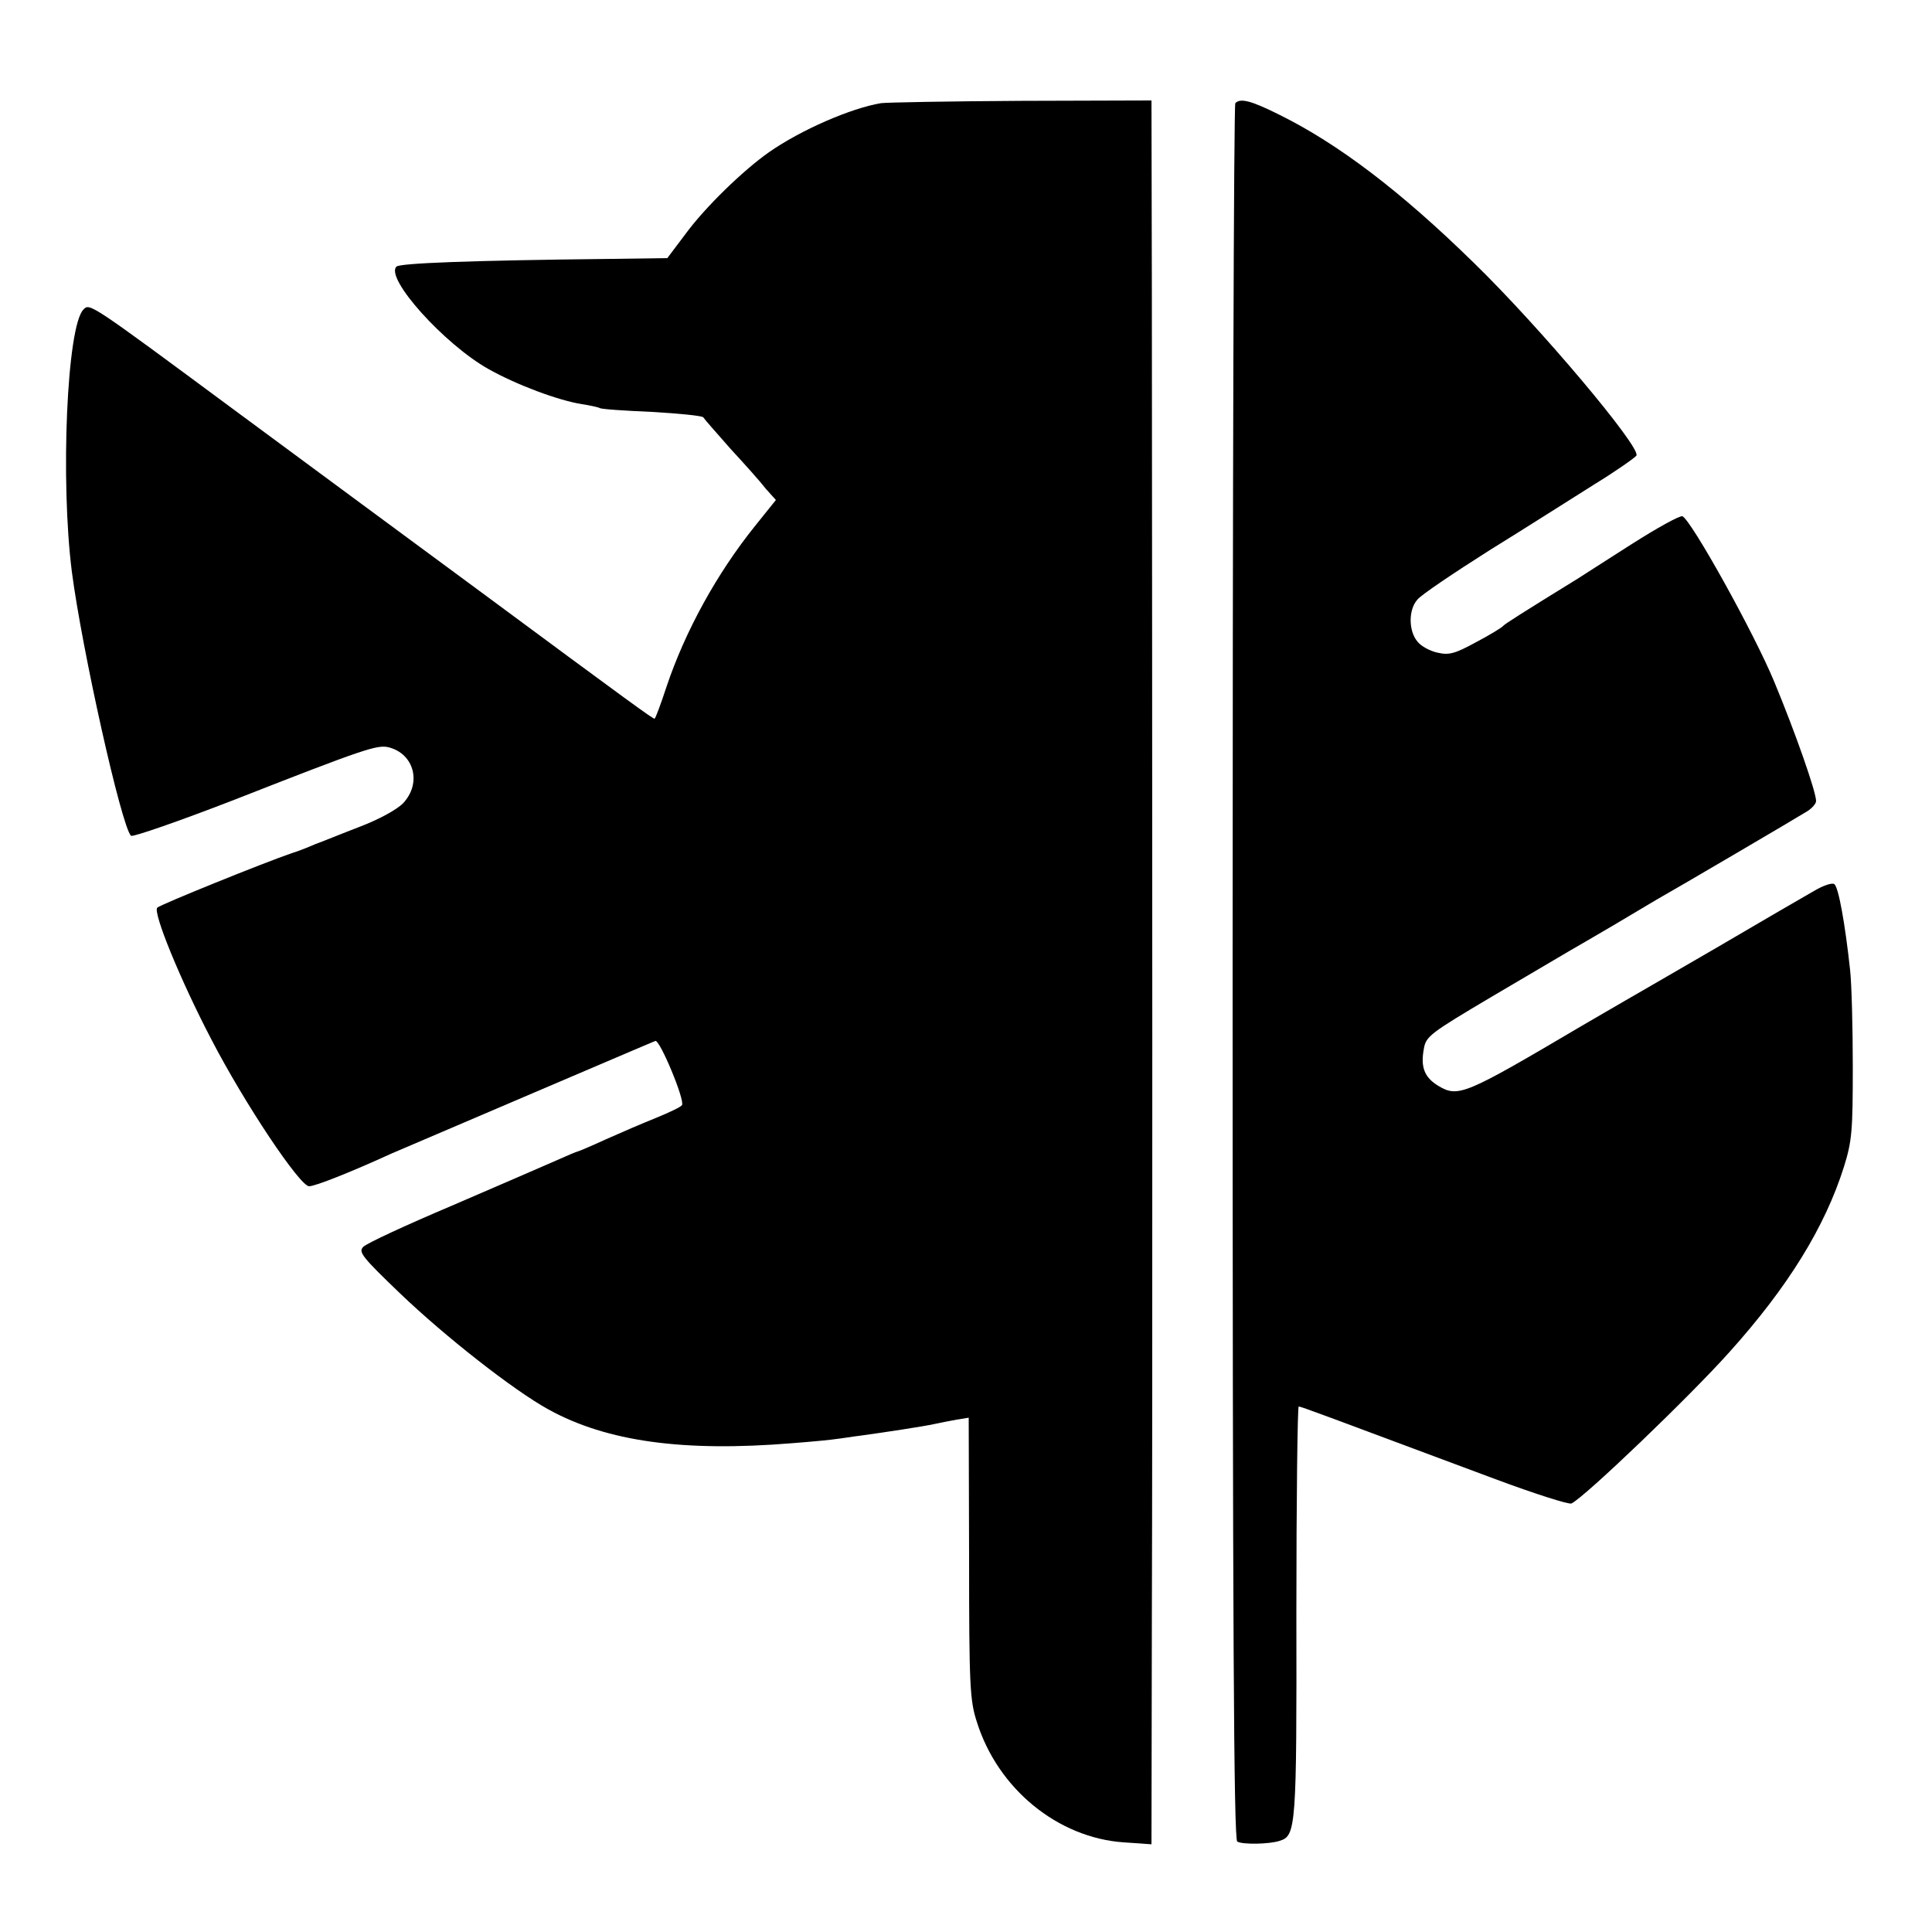
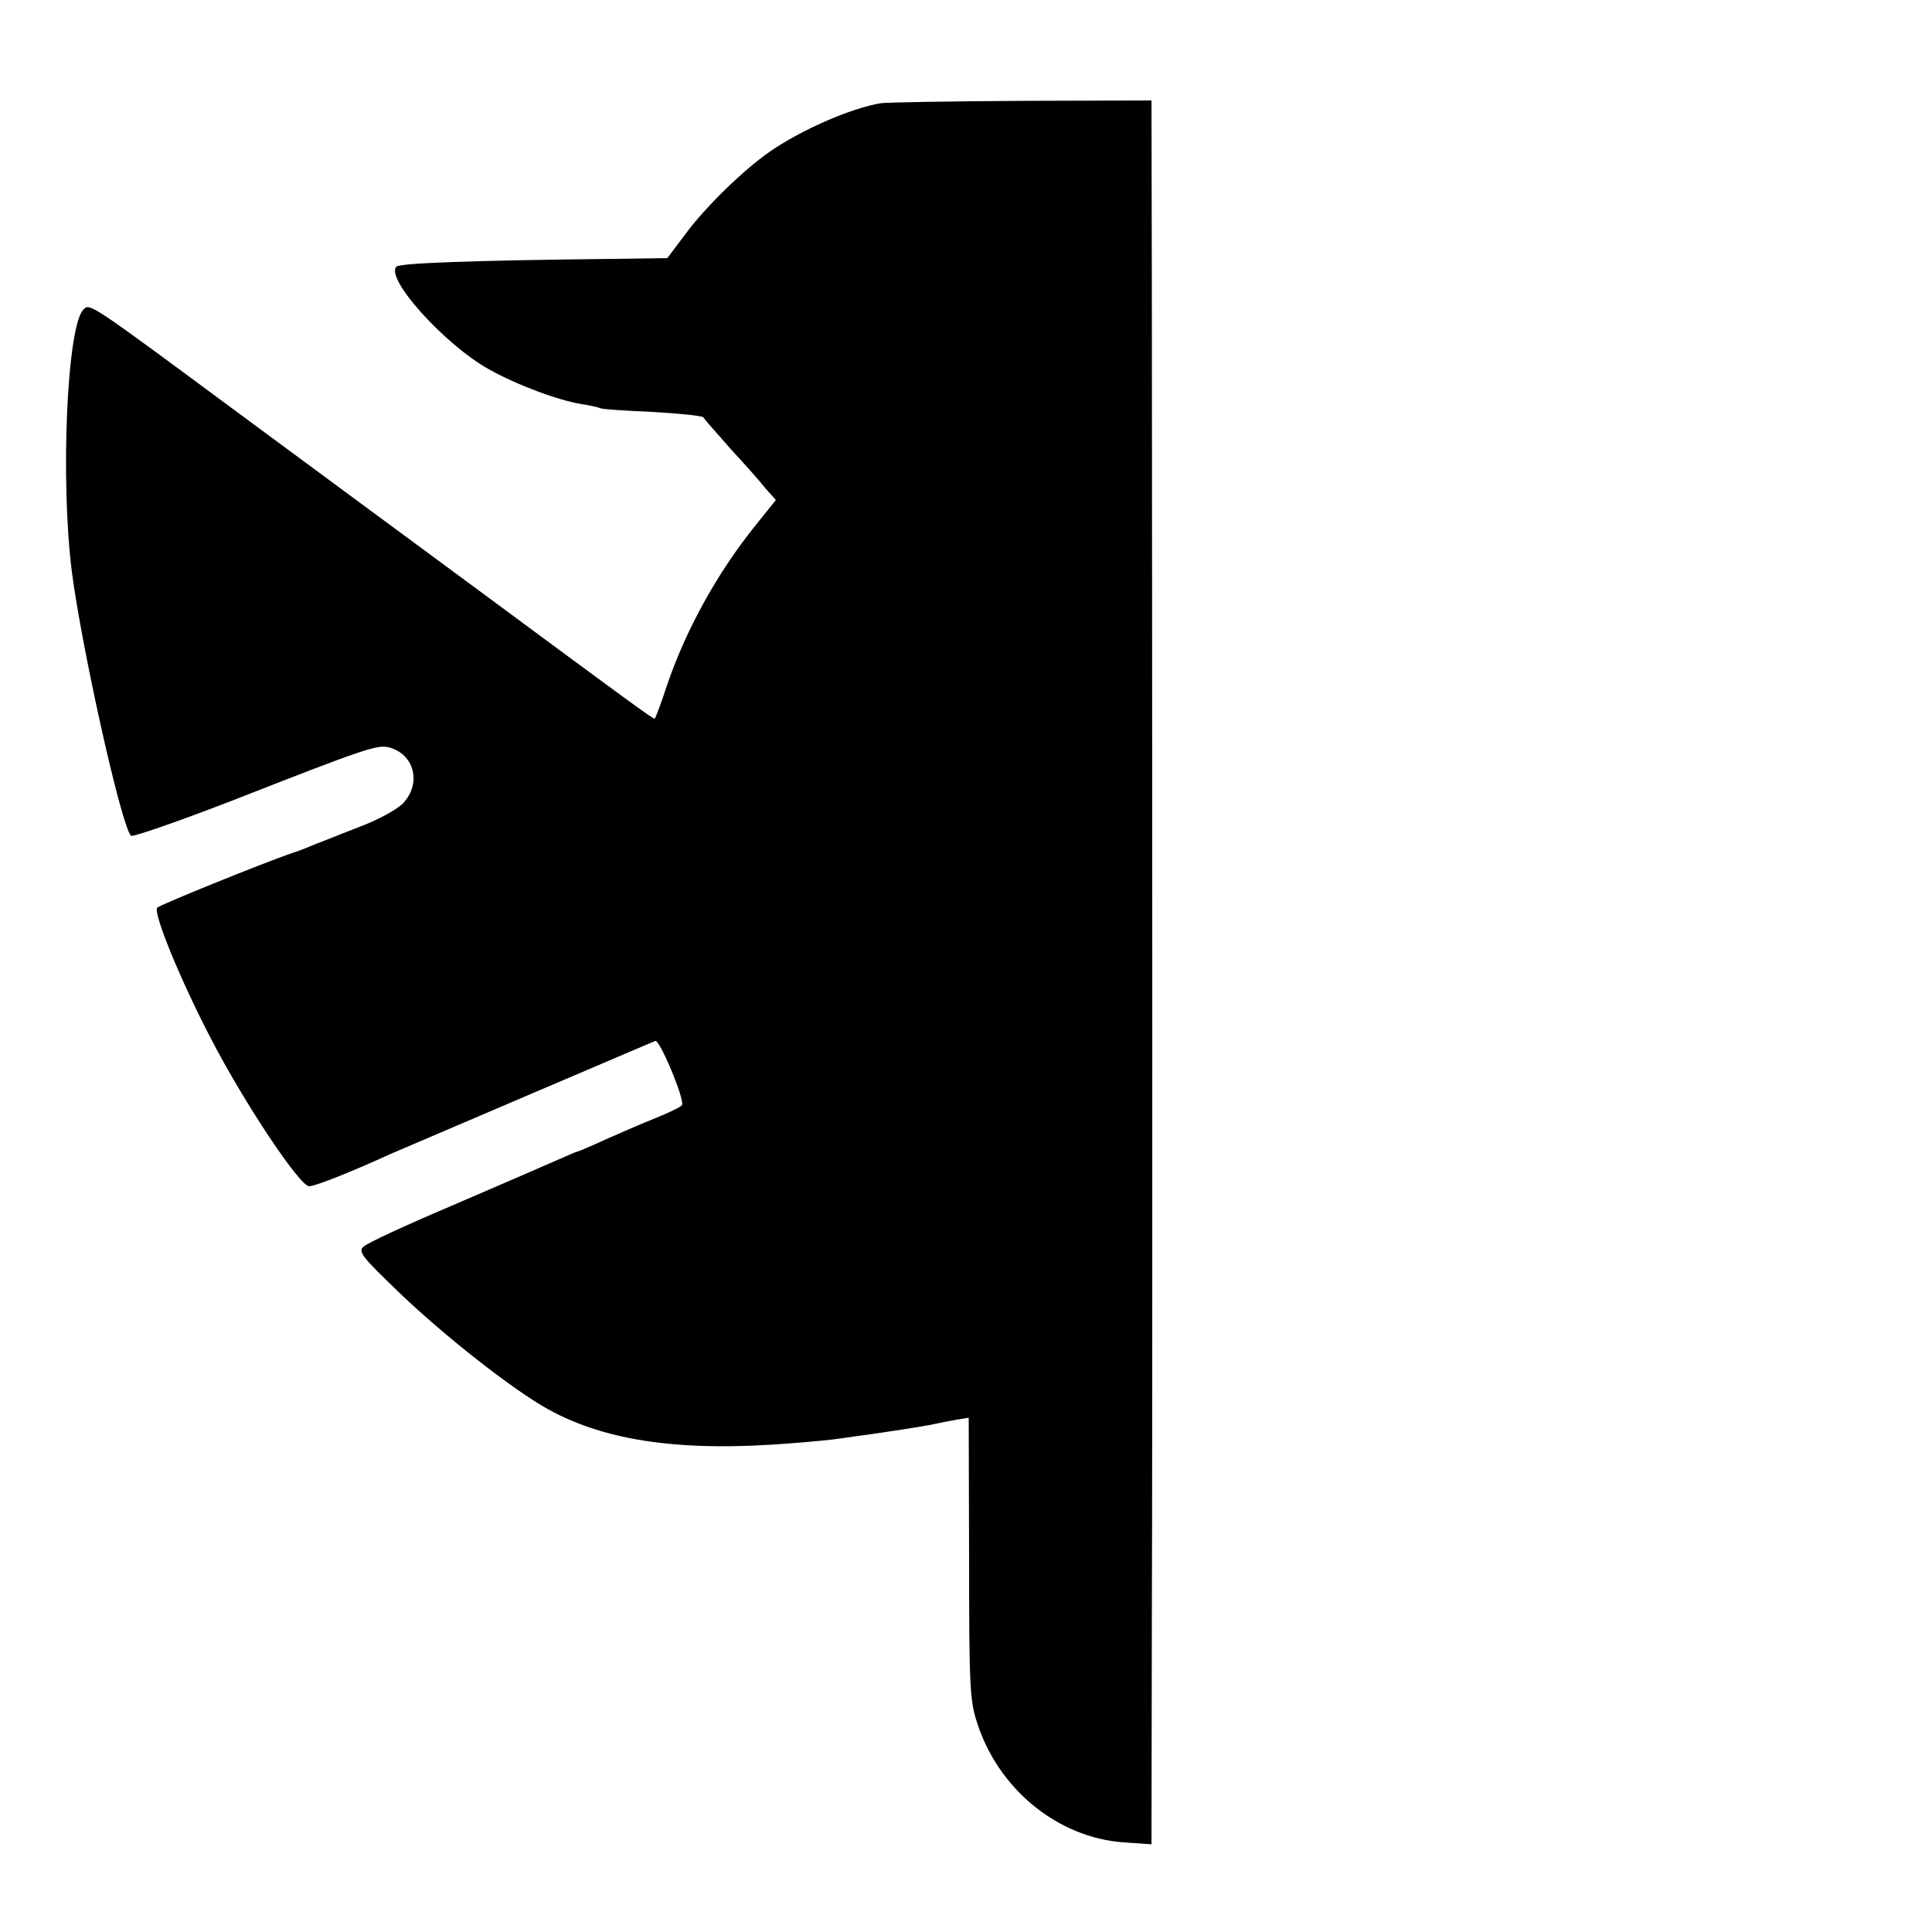
<svg xmlns="http://www.w3.org/2000/svg" version="1.0" width="500pt" height="500pt" viewBox="0 0 500 500" preserveAspectRatio="xMidYMid meet">
  <g transform="translate(0,500) scale(0.1,-0.1)" fill="#000000" stroke="none">
    <path d="M2280 4733 c-78 -13 -207 -69 -290 -127 -67 -47 -166 -143 -217 -213 l-46 -61 -146 -2 c-364 -4 -546 -11 -555 -20 -30 -30 124 -201 238 -265 73 -41 180 -81 242 -91 21 -3 42 -8 46 -10 4 -3 65 -7 135 -10 70 -4 130 -10 133 -14 3 -5 35 -41 71 -82 37 -40 78 -86 91 -103 l26 -29 -53 -66 c-100 -124 -182 -274 -230 -417 -15 -46 -29 -83 -31 -83 -5 0 -59 39 -459 335 -119 88 -256 189 -305 225 -49 36 -195 144 -325 240 -373 276 -373 276 -389 259 -43 -43 -60 -443 -30 -679 26 -200 128 -658 153 -683 4 -4 125 38 267 93 339 133 370 143 400 136 66 -17 86 -93 37 -145 -17 -17 -63 -42 -113 -61 -47 -18 -98 -39 -115 -45 -16 -7 -43 -18 -60 -23 -73 -25 -340 -133 -348 -141 -12 -12 60 -188 140 -341 86 -166 229 -380 253 -380 16 0 109 37 214 85 17 7 175 75 351 150 176 75 325 139 331 141 11 5 77 -153 69 -166 -3 -5 -33 -19 -67 -33 -35 -14 -93 -39 -131 -56 -37 -17 -70 -31 -72 -31 -2 0 -28 -11 -57 -24 -29 -13 -150 -65 -268 -116 -118 -50 -222 -98 -230 -107 -13 -13 -3 -26 95 -120 117 -112 294 -251 385 -301 151 -83 349 -110 630 -87 52 4 104 9 115 11 11 1 40 6 65 9 58 8 158 23 190 30 14 3 39 8 56 11 l31 5 1 -363 c0 -330 2 -369 20 -424 54 -173 209 -300 380 -312 l72 -5 1 584 c2 547 1 2310 0 3432 l-1 497 -337 -1 c-186 -1 -349 -4 -363 -6z" />
-     <path d="M3197 4733 c-4 -3 -7 -1016 -7 -2249 0 -1690 3 -2245 12 -2250 13 -8 83 -7 110 2 42 13 44 34 43 592 0 292 3 532 6 532 6 0 67 -23 509 -188 102 -38 190 -66 197 -63 36 18 306 277 408 391 153 170 248 325 297 480 21 67 23 94 23 260 0 102 -3 214 -7 250 -13 120 -30 215 -41 222 -6 4 -29 -4 -51 -17 -23 -13 -135 -78 -249 -145 -115 -67 -223 -129 -240 -139 -18 -10 -70 -41 -117 -68 -300 -177 -316 -184 -368 -153 -36 22 -46 49 -37 96 5 32 18 41 173 133 92 54 183 108 202 119 19 11 71 41 115 67 44 26 94 56 111 66 43 24 365 213 392 230 12 8 22 19 22 26 0 24 -54 178 -108 308 -52 126 -215 419 -238 429 -7 2 -65 -30 -131 -72 -66 -42 -128 -82 -139 -89 -146 -90 -190 -118 -194 -123 -3 -4 -34 -23 -70 -42 -55 -30 -70 -34 -100 -27 -19 4 -43 17 -52 29 -23 28 -23 82 0 108 9 12 94 69 187 128 94 58 216 136 272 171 57 35 105 69 108 74 13 20 -250 333 -422 500 -188 184 -350 307 -502 382 -72 36 -101 44 -114 30z" />
  </g>
</svg>